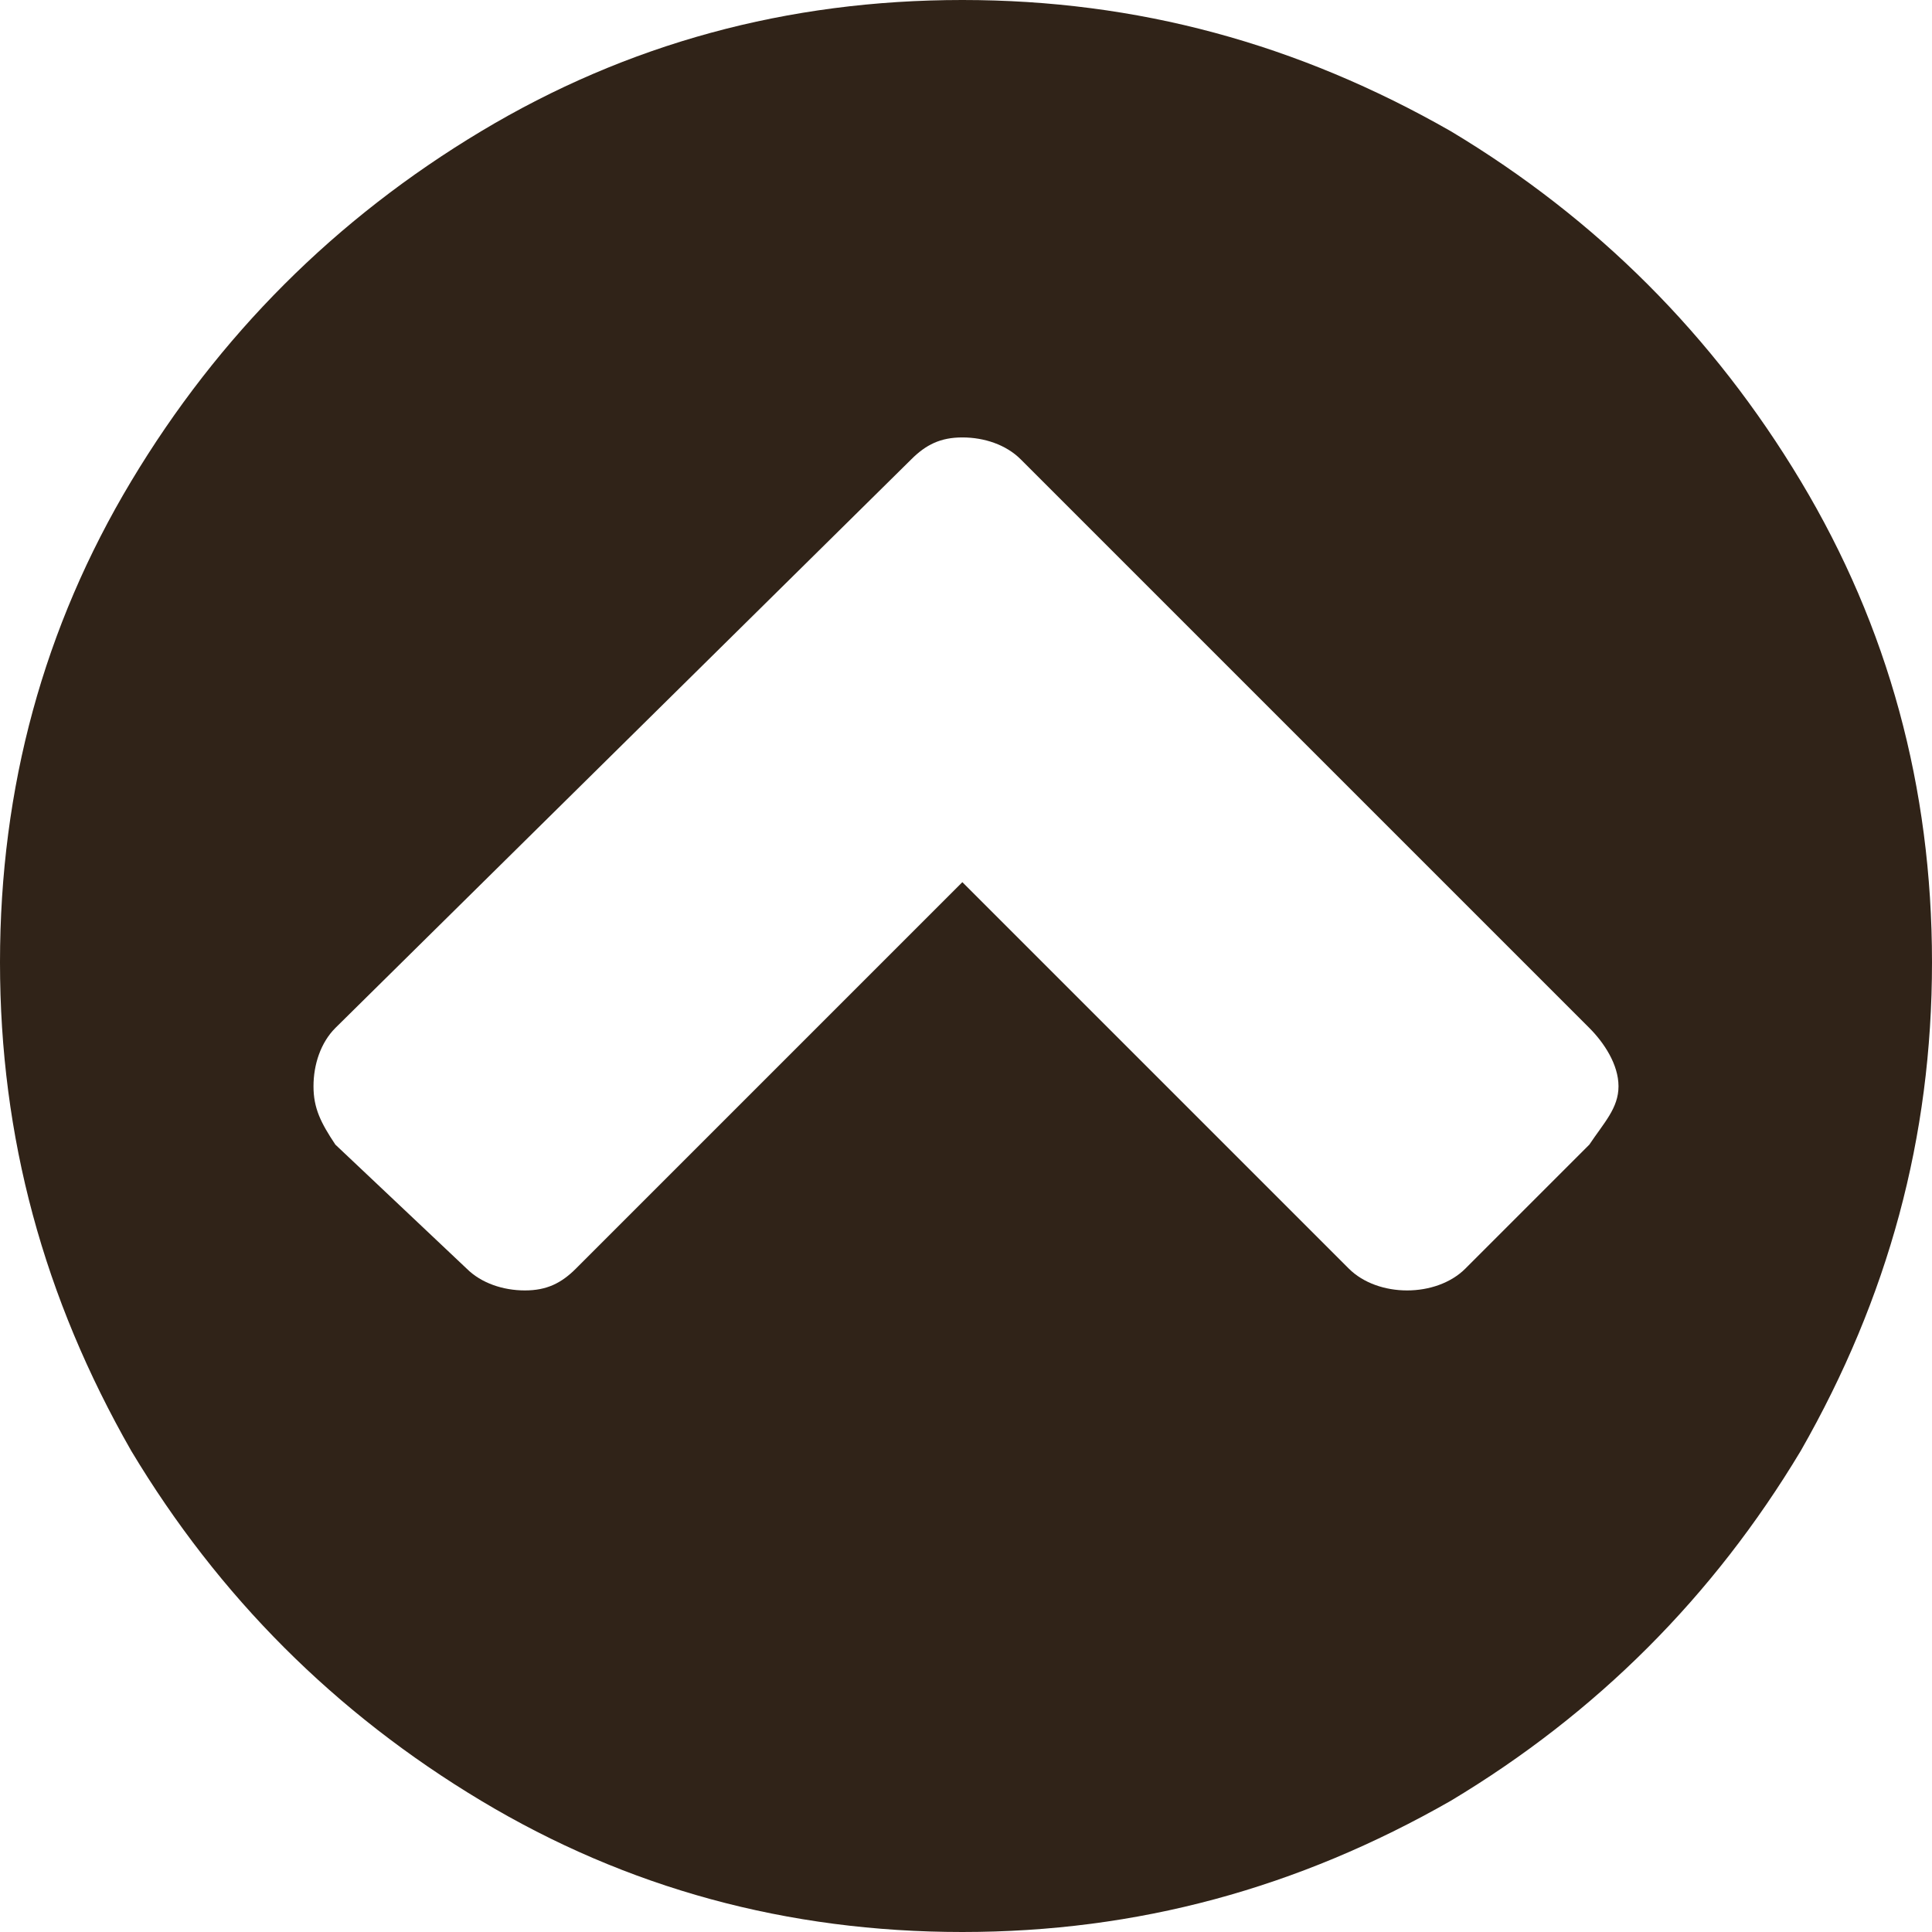
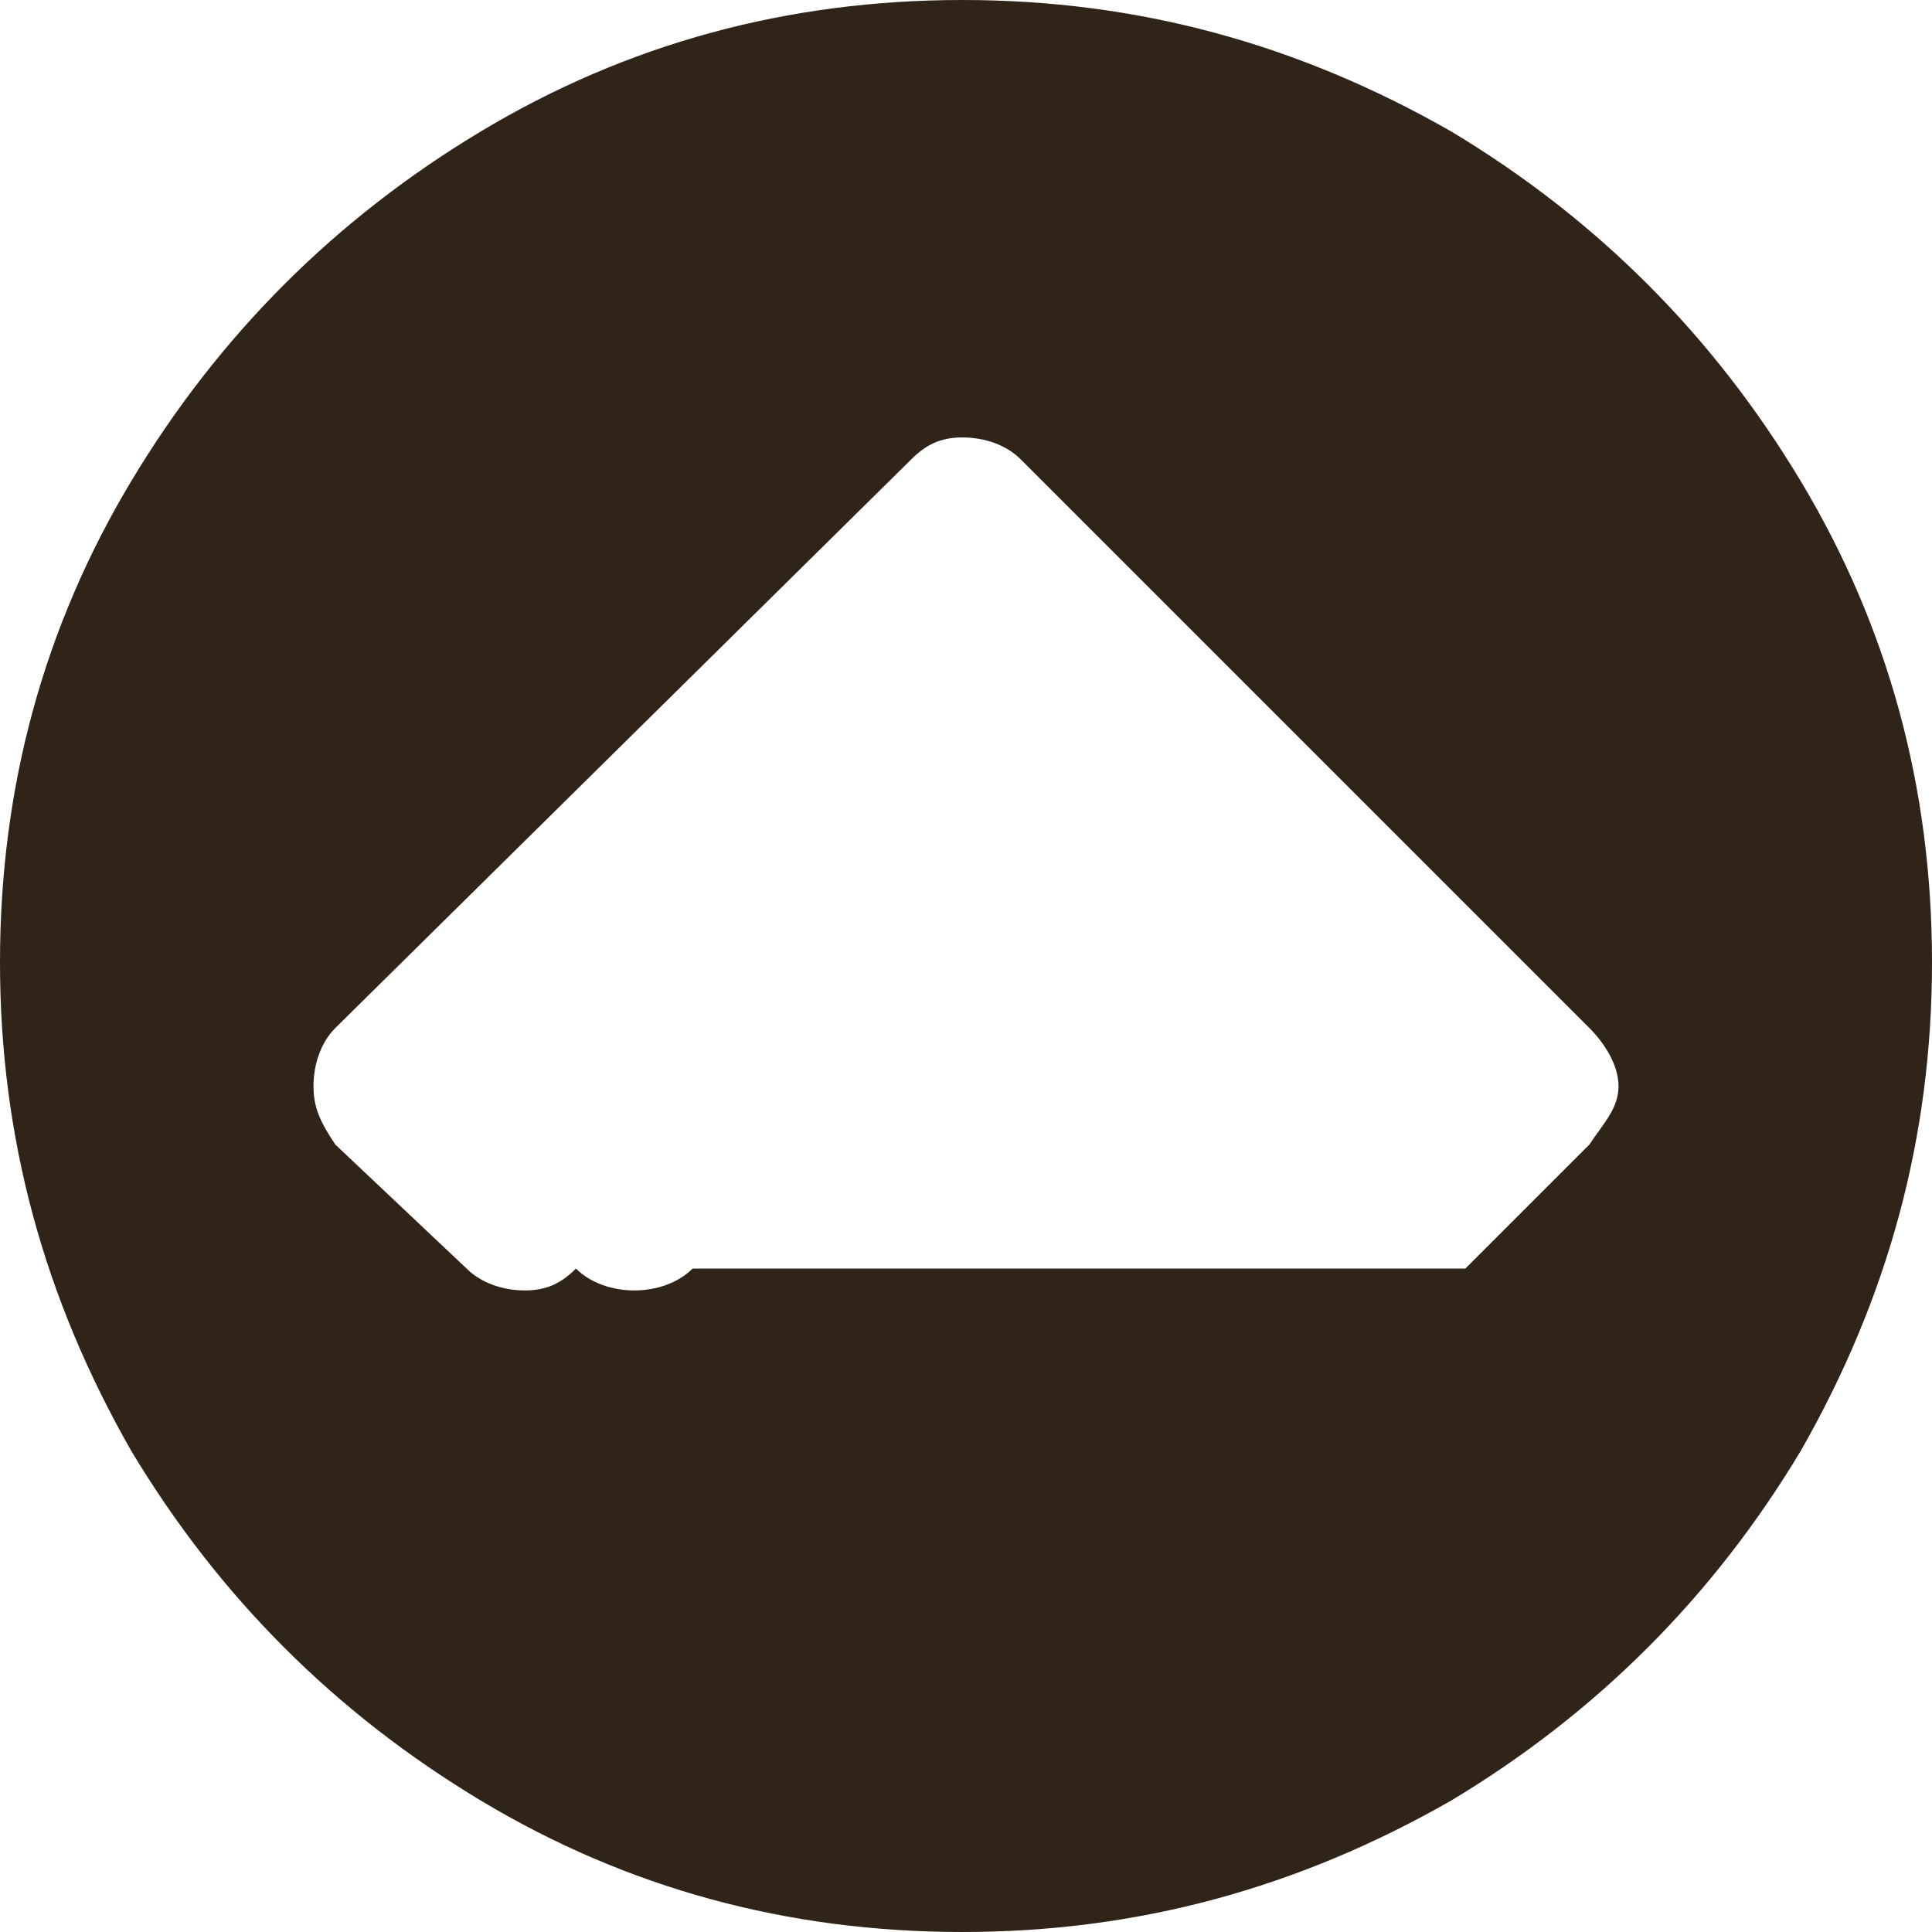
<svg xmlns="http://www.w3.org/2000/svg" xml:space="preserve" width="30px" height="30px" version="1.1" style="shape-rendering:geometricPrecision; text-rendering:geometricPrecision; image-rendering:optimizeQuality; fill-rule:evenodd; clip-rule:evenodd" viewBox="0 0 2.65 2.65">
  <defs>
    <style type="text/css">
   
    .fil0 {fill:#302318;fill-rule:nonzero}
   
  </style>
  </defs>
  <g id="Layer_x0020_1">
-     <path class="fil0" d="M2.01 1.74l0.17 -0.17c0.02,-0.03 0.04,-0.05 0.04,-0.08 0,-0.03 -0.02,-0.06 -0.04,-0.08l-0.78 -0.78c-0.02,-0.02 -0.05,-0.03 -0.08,-0.03 -0.03,0 -0.05,0.01 -0.07,0.03l-0.79 0.78c-0.02,0.02 -0.03,0.05 -0.03,0.08 0,0.03 0.01,0.05 0.03,0.08l0.18 0.17c0.02,0.02 0.05,0.03 0.08,0.03 0.03,0 0.05,-0.01 0.07,-0.03l0.53 -0.53 0.53 0.53c0.02,0.02 0.05,0.03 0.08,0.03 0.03,0 0.06,-0.01 0.08,-0.03zm0.46 -1.08c0.12,0.2 0.18,0.42 0.18,0.66 0,0.24 -0.06,0.46 -0.18,0.67 -0.12,0.2 -0.28,0.36 -0.48,0.48 -0.21,0.12 -0.43,0.18 -0.67,0.18 -0.24,0 -0.46,-0.06 -0.66,-0.18 -0.2,-0.12 -0.36,-0.28 -0.48,-0.48 -0.12,-0.21 -0.18,-0.43 -0.18,-0.67 0,-0.24 0.06,-0.46 0.18,-0.66 0.12,-0.2 0.28,-0.36 0.48,-0.48 0.2,-0.12 0.42,-0.18 0.66,-0.18 0.24,0 0.46,0.06 0.67,0.18 0.2,0.12 0.36,0.28 0.48,0.48z" />
+     <path class="fil0" d="M2.01 1.74l0.17 -0.17c0.02,-0.03 0.04,-0.05 0.04,-0.08 0,-0.03 -0.02,-0.06 -0.04,-0.08l-0.78 -0.78c-0.02,-0.02 -0.05,-0.03 -0.08,-0.03 -0.03,0 -0.05,0.01 -0.07,0.03l-0.79 0.78c-0.02,0.02 -0.03,0.05 -0.03,0.08 0,0.03 0.01,0.05 0.03,0.08l0.18 0.17c0.02,0.02 0.05,0.03 0.08,0.03 0.03,0 0.05,-0.01 0.07,-0.03c0.02,0.02 0.05,0.03 0.08,0.03 0.03,0 0.06,-0.01 0.08,-0.03zm0.46 -1.08c0.12,0.2 0.18,0.42 0.18,0.66 0,0.24 -0.06,0.46 -0.18,0.67 -0.12,0.2 -0.28,0.36 -0.48,0.48 -0.21,0.12 -0.43,0.18 -0.67,0.18 -0.24,0 -0.46,-0.06 -0.66,-0.18 -0.2,-0.12 -0.36,-0.28 -0.48,-0.48 -0.12,-0.21 -0.18,-0.43 -0.18,-0.67 0,-0.24 0.06,-0.46 0.18,-0.66 0.12,-0.2 0.28,-0.36 0.48,-0.48 0.2,-0.12 0.42,-0.18 0.66,-0.18 0.24,0 0.46,0.06 0.67,0.18 0.2,0.12 0.36,0.28 0.48,0.48z" />
  </g>
</svg>